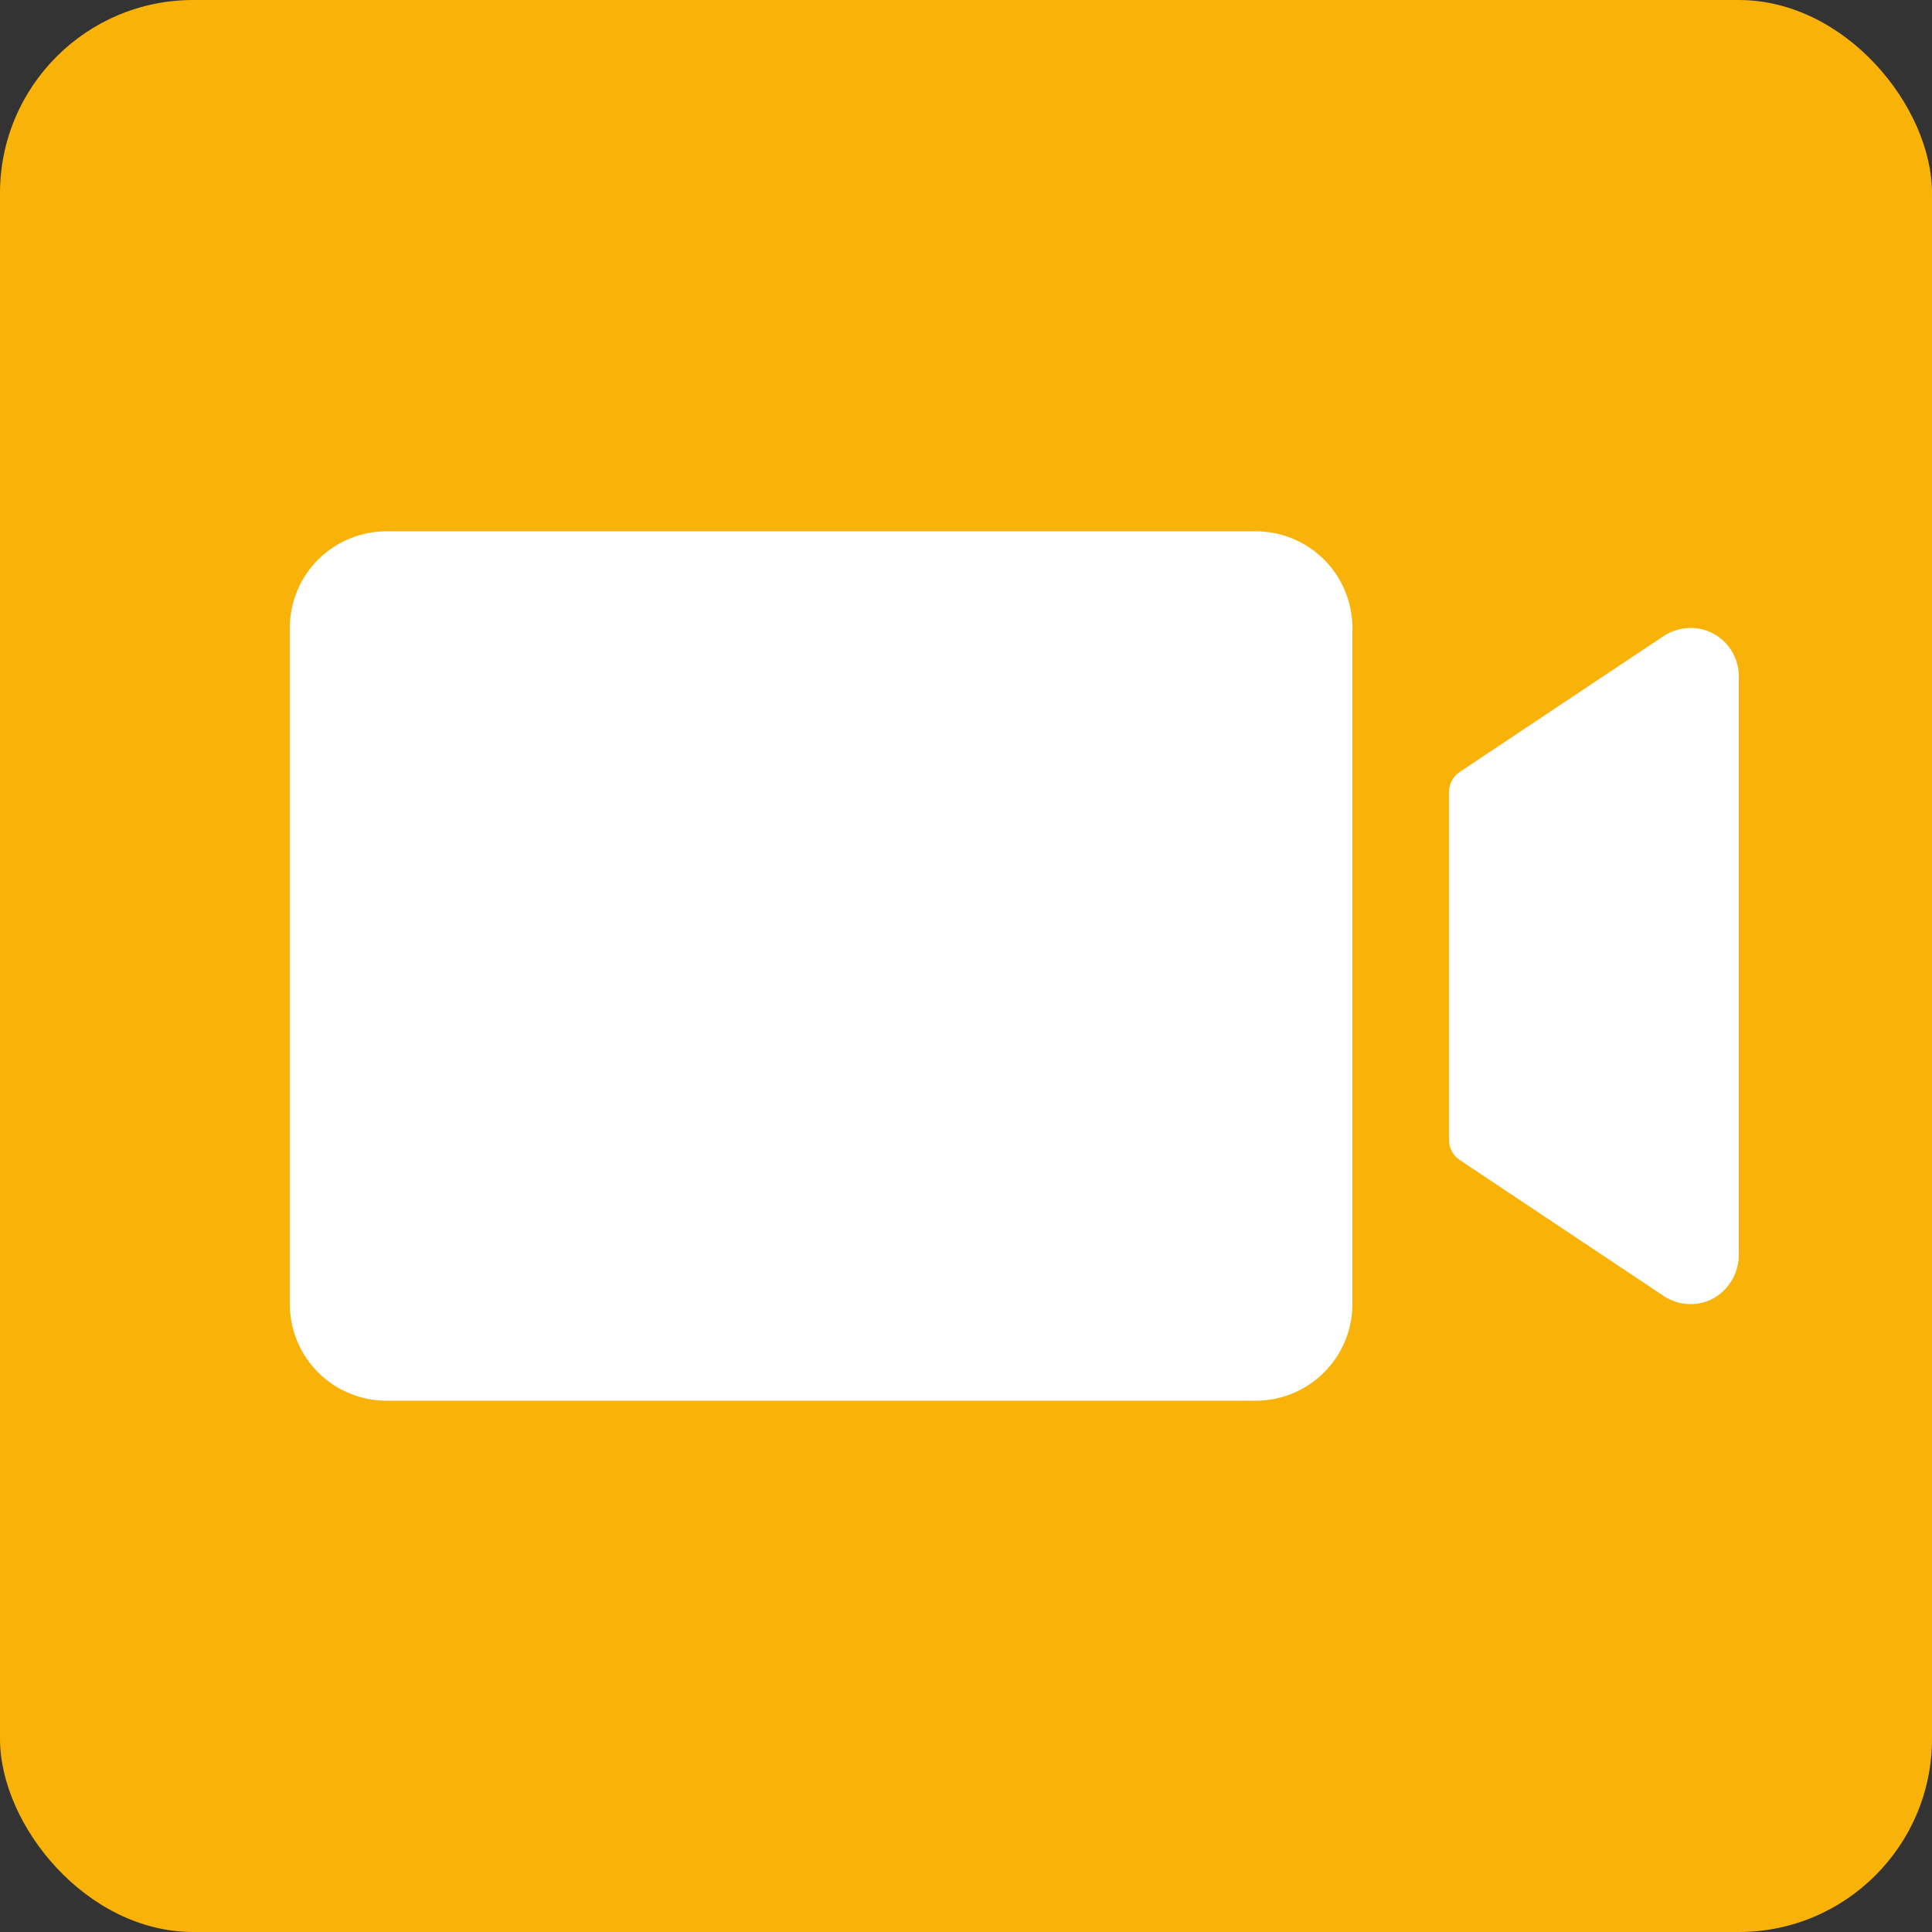
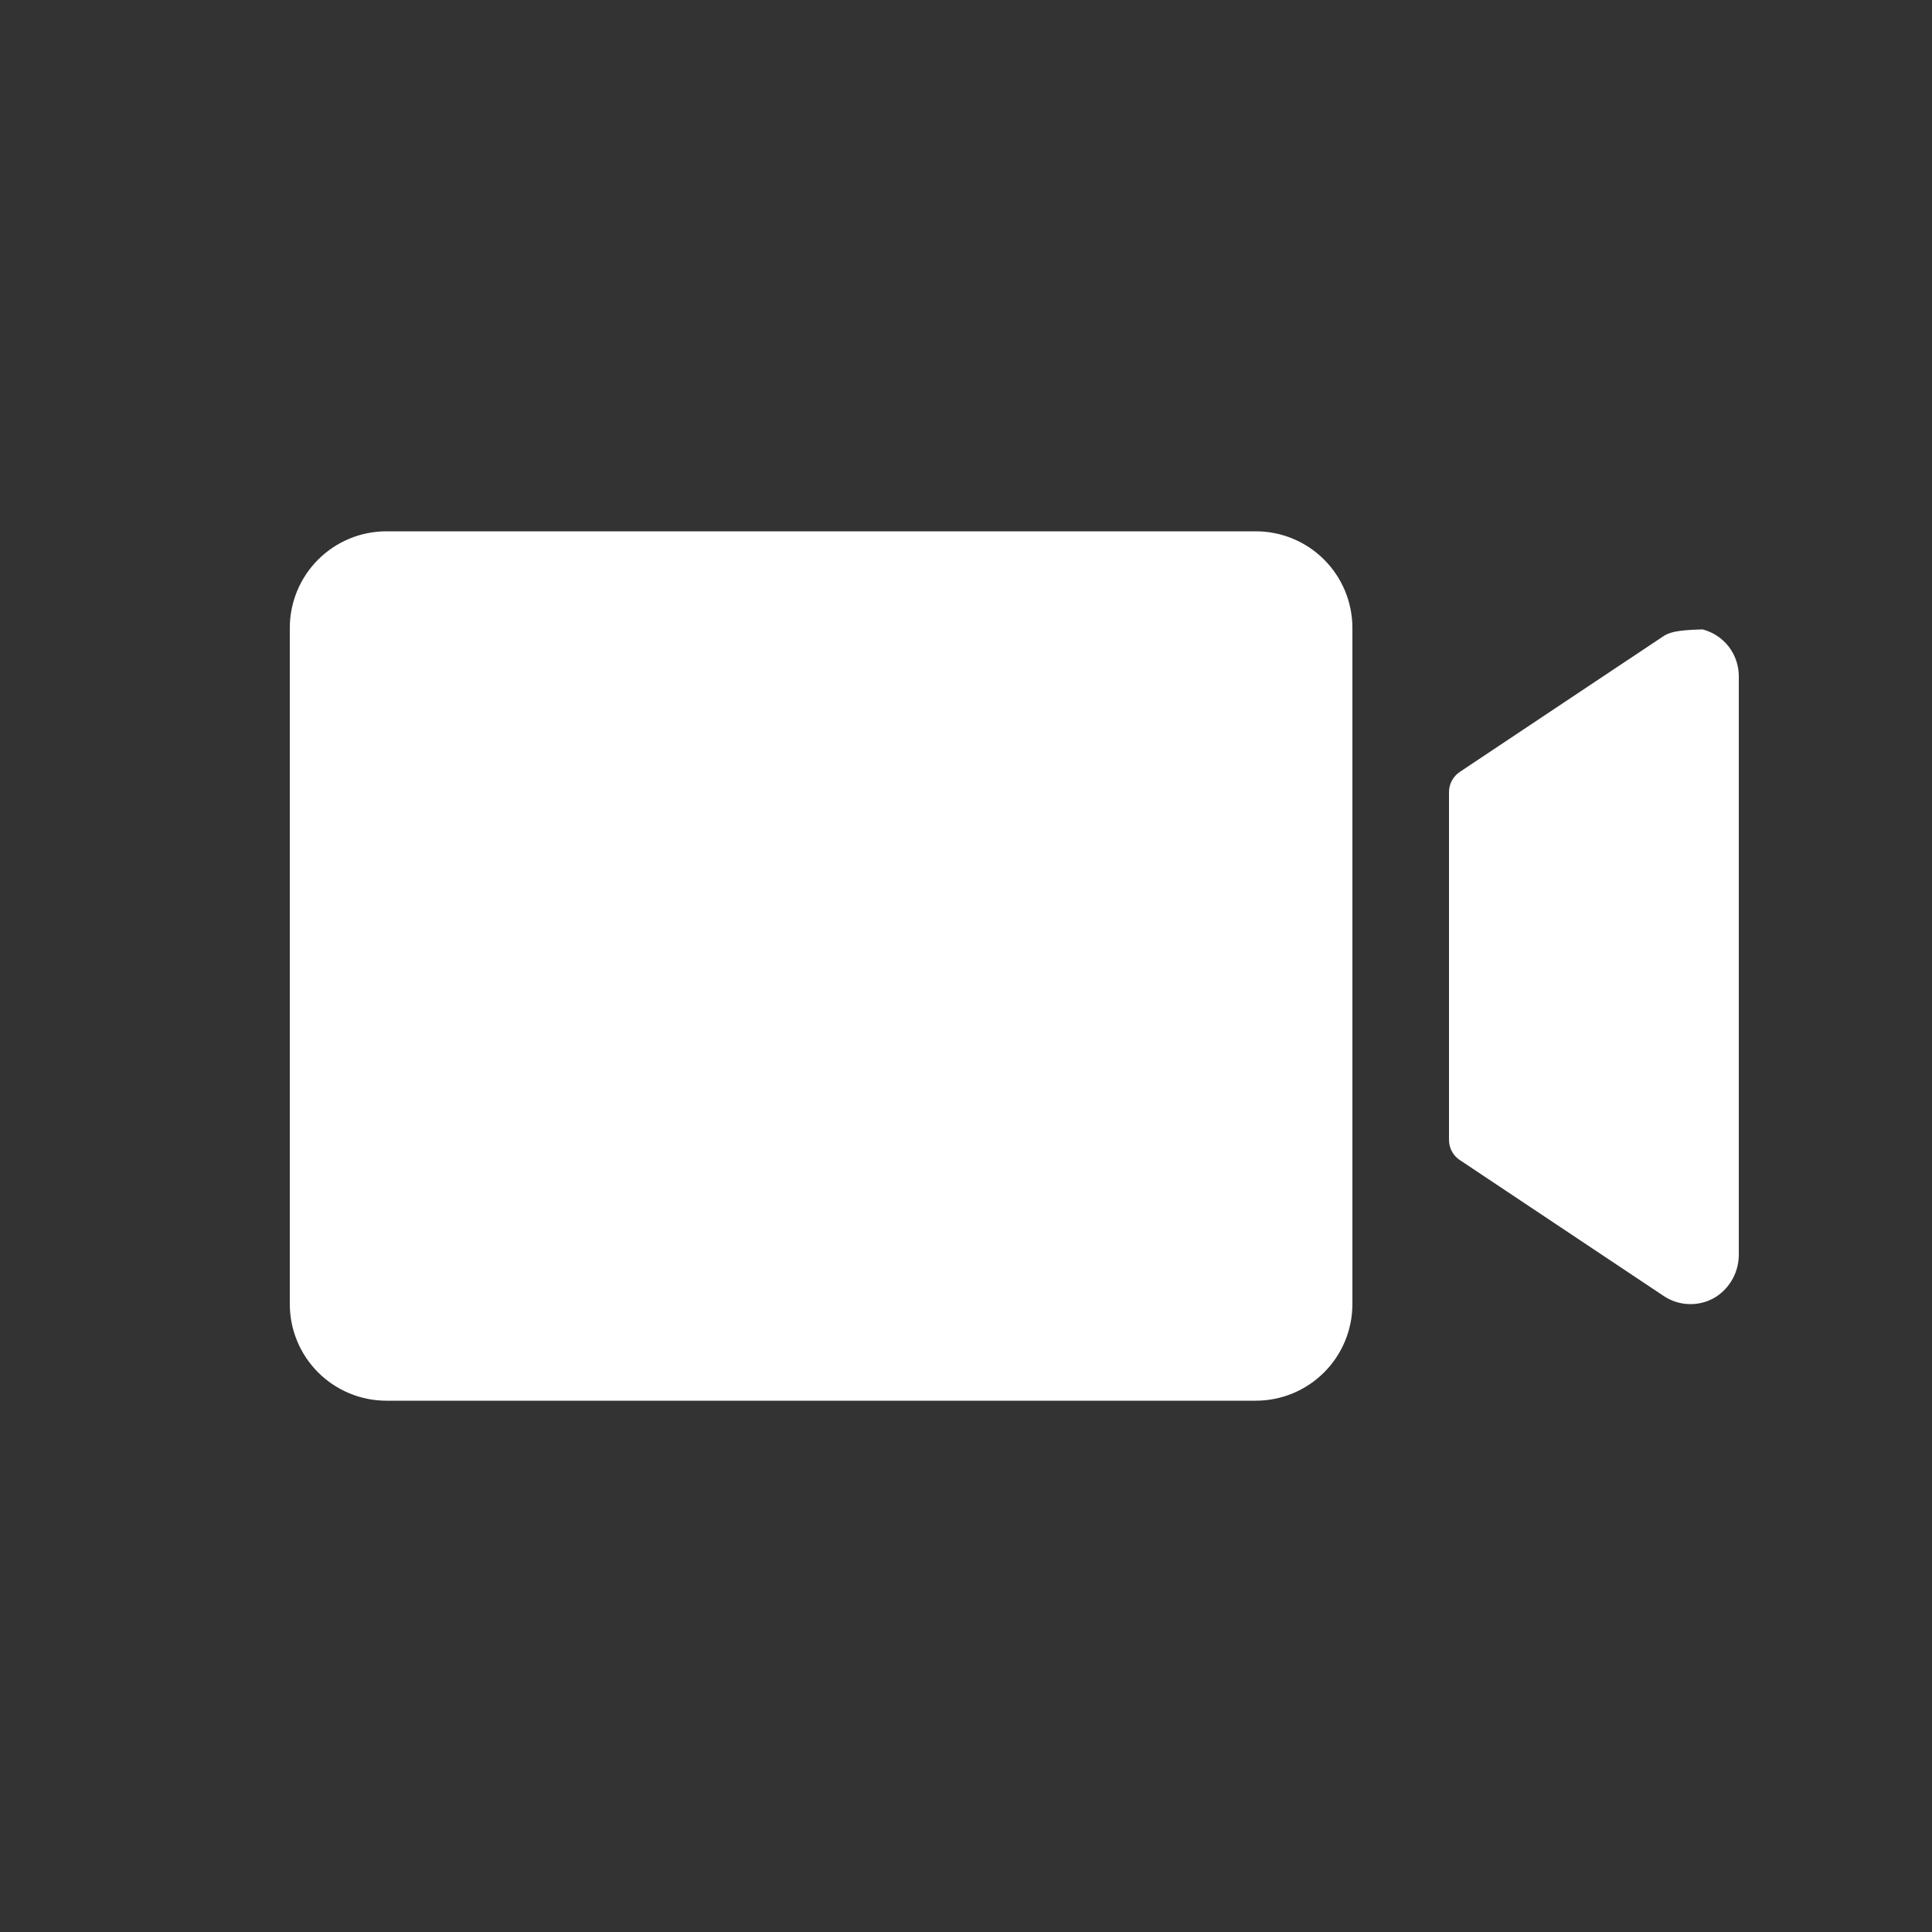
<svg xmlns="http://www.w3.org/2000/svg" width="40" height="40" viewBox="0 0 40 40" fill="none">
  <rect x="0" y="0" width="40" height="40" fill="#333333" stroke="none" />
-   <rect width="40" height="40" rx="4" fill="#F9B208" />
  <g clip-path="url(#clip0_266_9237)">
-     <path d="M28 13V27C28 27.53 27.789 28.039 27.414 28.414C27.039 28.789 26.53 29 26 29H8C7.47 29 6.961 28.789 6.586 28.414C6.211 28.039 6 27.53 6 27V13C6 12.47 6.211 11.961 6.586 11.586C6.961 11.211 7.47 11 8 11H26C26.53 11 27.039 11.211 27.414 11.586C27.789 11.961 28 12.47 28 13ZM35.25 13.031C35.109 12.997 34.962 12.992 34.819 13.019C34.676 13.045 34.541 13.101 34.421 13.184L30.223 15.982C30.154 16.028 30.098 16.09 30.059 16.163C30.02 16.235 30 16.316 30 16.399V23.601C30 23.684 30.02 23.765 30.059 23.837C30.098 23.91 30.154 23.972 30.223 24.017L34.445 26.832C34.603 26.938 34.788 26.996 34.978 27C35.168 27.005 35.355 26.955 35.517 26.856C35.668 26.761 35.791 26.628 35.876 26.471C35.96 26.314 36.003 26.138 36 25.96V14C36 13.778 35.926 13.563 35.791 13.387C35.655 13.212 35.465 13.087 35.25 13.031Z" fill="white" />
+     <path d="M28 13V27C28 27.53 27.789 28.039 27.414 28.414C27.039 28.789 26.53 29 26 29H8C7.47 29 6.961 28.789 6.586 28.414C6.211 28.039 6 27.53 6 27V13C6 12.47 6.211 11.961 6.586 11.586C6.961 11.211 7.47 11 8 11H26C26.53 11 27.039 11.211 27.414 11.586C27.789 11.961 28 12.47 28 13ZM35.25 13.031C34.676 13.045 34.541 13.101 34.421 13.184L30.223 15.982C30.154 16.028 30.098 16.09 30.059 16.163C30.02 16.235 30 16.316 30 16.399V23.601C30 23.684 30.02 23.765 30.059 23.837C30.098 23.91 30.154 23.972 30.223 24.017L34.445 26.832C34.603 26.938 34.788 26.996 34.978 27C35.168 27.005 35.355 26.955 35.517 26.856C35.668 26.761 35.791 26.628 35.876 26.471C35.96 26.314 36.003 26.138 36 25.96V14C36 13.778 35.926 13.563 35.791 13.387C35.655 13.212 35.465 13.087 35.25 13.031Z" fill="white" />
  </g>
  <defs>
    <clipPath id="clip0_266_9237">
      <rect width="32" height="32" fill="white" transform="translate(4 4)" />
    </clipPath>
  </defs>
</svg>